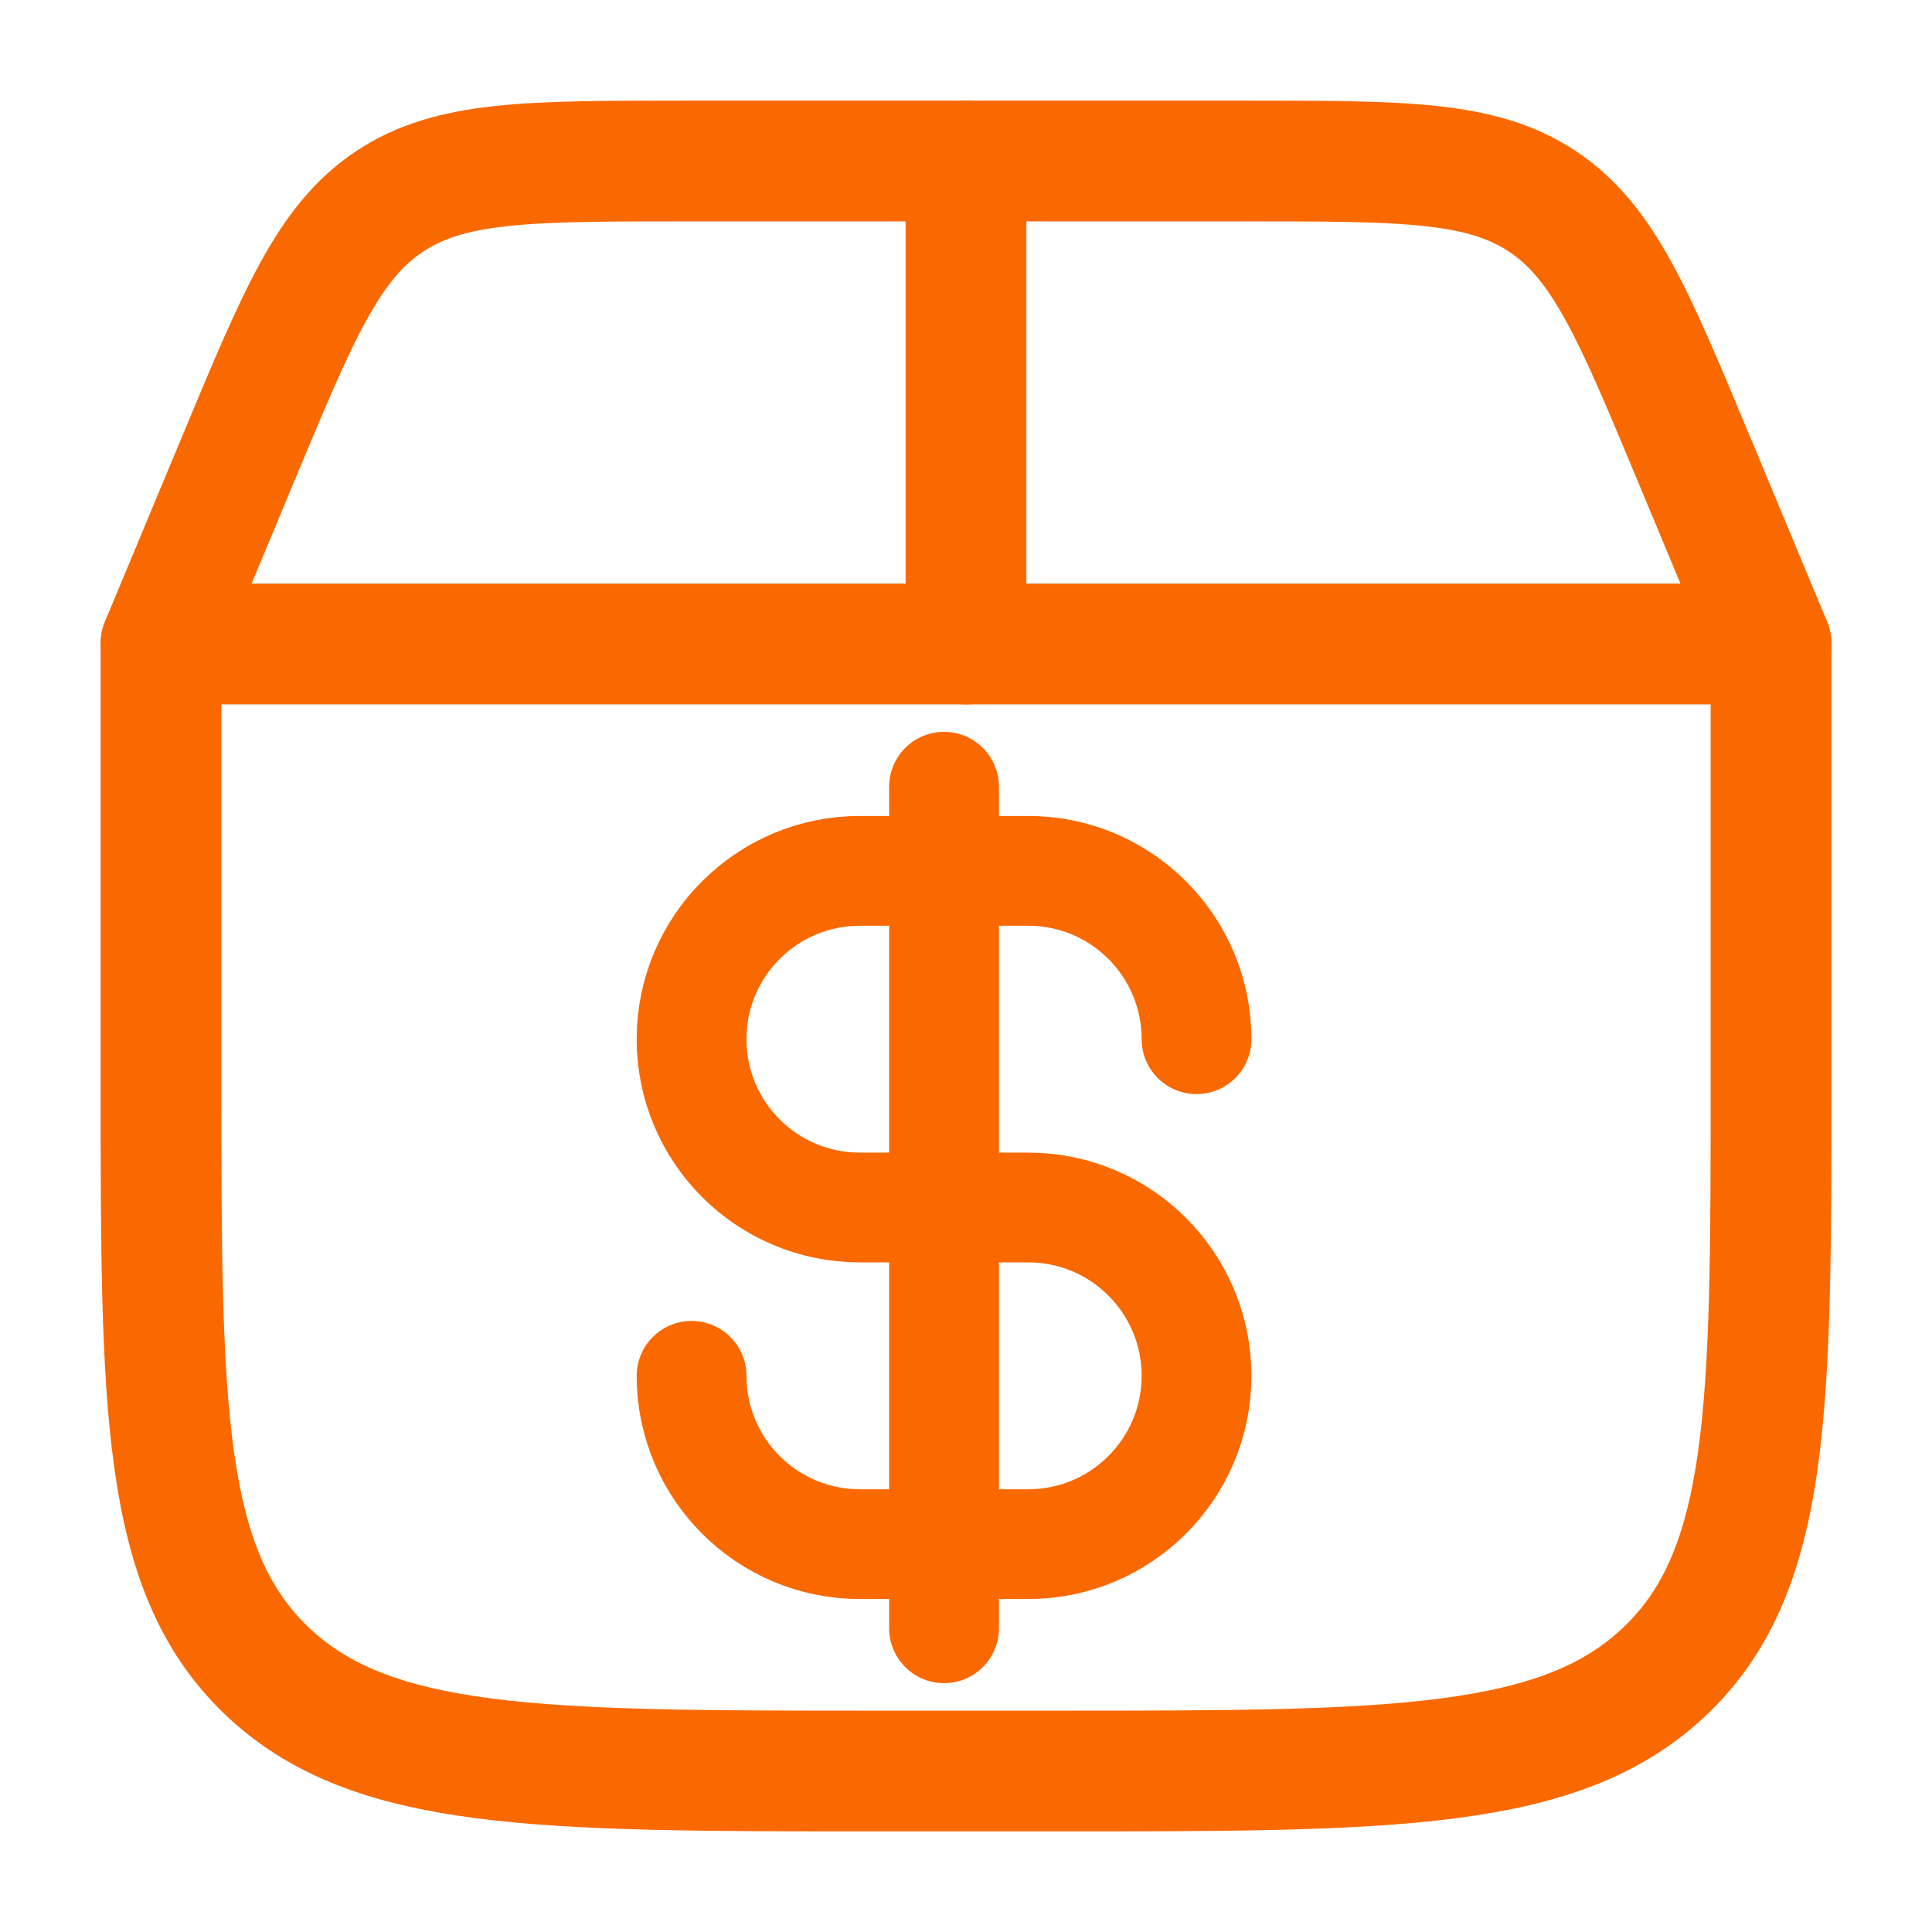
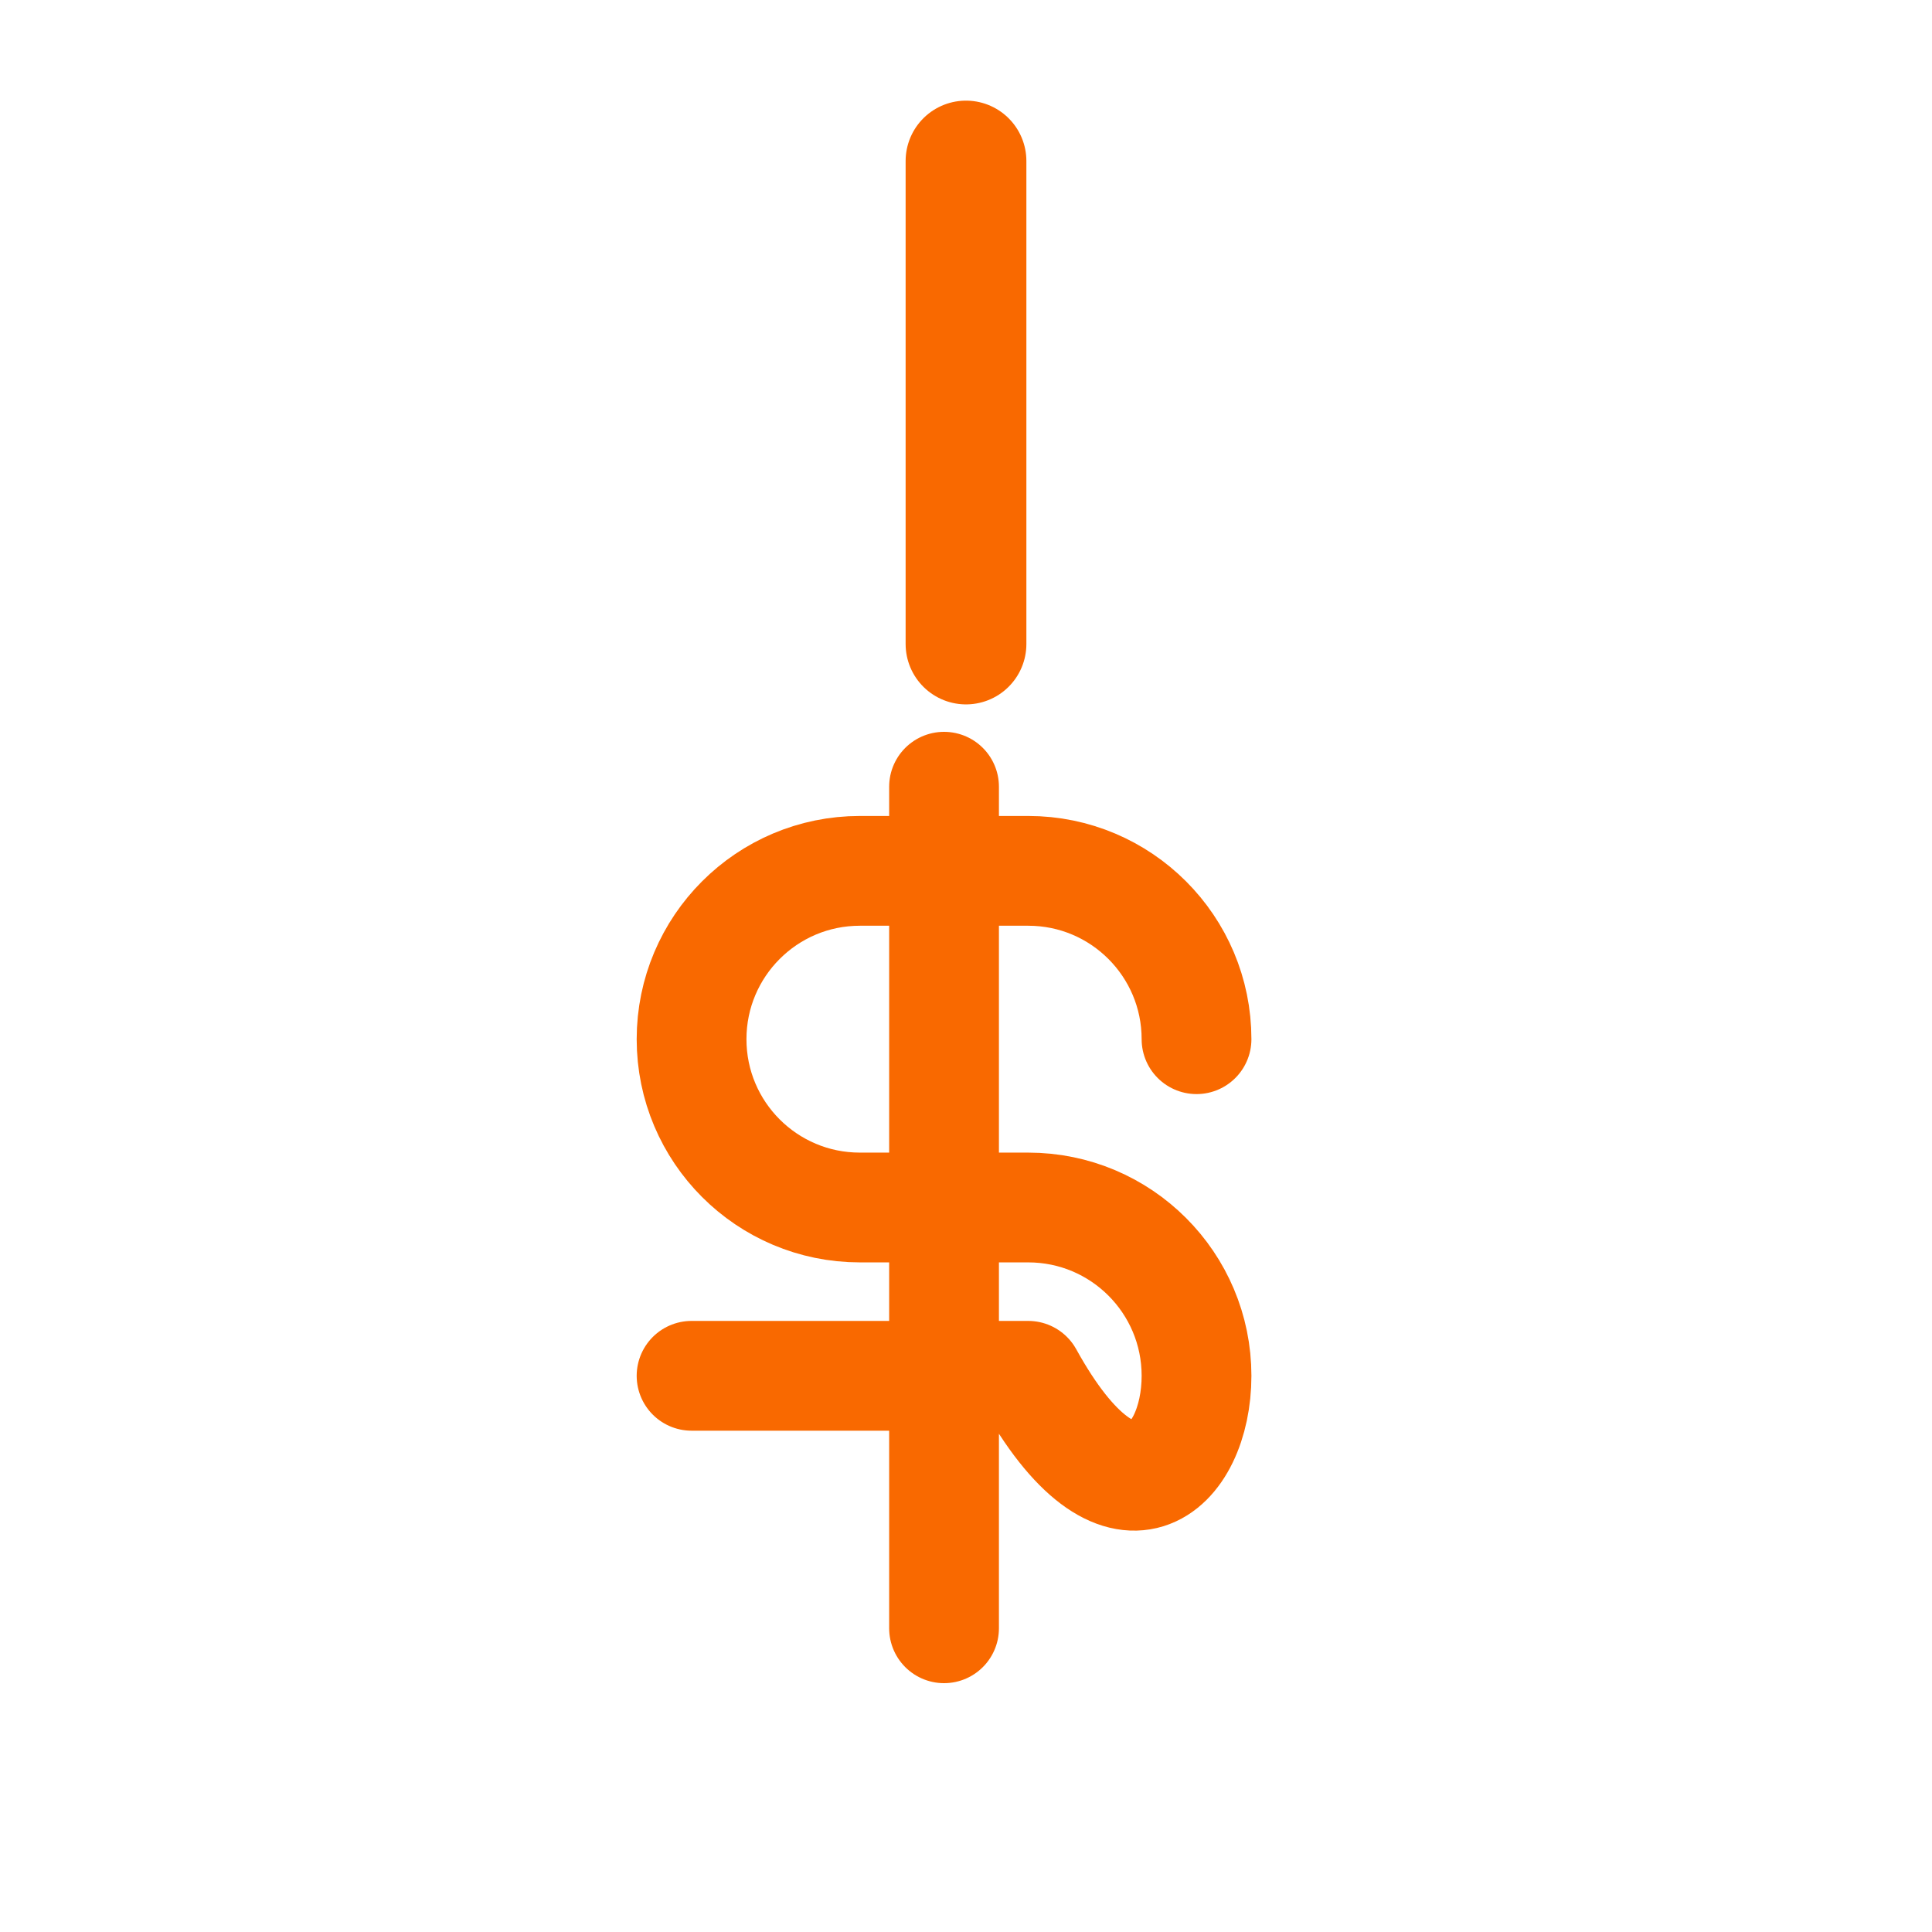
<svg xmlns="http://www.w3.org/2000/svg" width="44" height="44" viewBox="0 0 44 44" fill="none">
-   <path d="M3.667 24.62V14.667H40.334V24.62C40.334 32.027 40.334 35.731 37.947 38.032C35.561 40.334 31.72 40.334 24.037 40.334H19.963C12.281 40.334 8.44 40.334 6.054 38.032C3.667 35.731 3.667 32.027 3.667 24.62Z" stroke="#F96900" stroke-width="2.75" stroke-linecap="round" stroke-linejoin="round" />
-   <path d="M3.667 14.667L5.43 10.437C6.797 7.155 7.481 5.515 8.866 4.591C10.252 3.667 12.029 3.667 15.584 3.667H28.417C31.972 3.667 33.749 3.667 35.135 4.591C36.52 5.515 37.204 7.155 38.571 10.437L40.334 14.667" stroke="#F96900" stroke-width="2.75" stroke-linecap="round" />
  <path d="M22 14.667V3.667" stroke="#F96900" stroke-width="2.75" stroke-linecap="round" />
-   <path d="M15.75 31.333C15.75 33.45 17.466 35.167 19.583 35.167H23.417C25.534 35.167 27.25 33.45 27.25 31.333C27.25 29.216 25.534 27.5 23.417 27.5H19.583C17.466 27.5 15.75 25.784 15.75 23.667C15.75 21.55 17.466 19.833 19.583 19.833H23.417C25.534 19.833 27.25 21.55 27.25 23.667M21.5 17.917V37.083" stroke="#F96900" stroke-width="2.5" stroke-linecap="round" stroke-linejoin="round" />
+   <path d="M15.75 31.333H23.417C25.534 35.167 27.25 33.45 27.25 31.333C27.25 29.216 25.534 27.5 23.417 27.5H19.583C17.466 27.5 15.75 25.784 15.75 23.667C15.75 21.55 17.466 19.833 19.583 19.833H23.417C25.534 19.833 27.25 21.55 27.25 23.667M21.5 17.917V37.083" stroke="#F96900" stroke-width="2.5" stroke-linecap="round" stroke-linejoin="round" />
</svg>